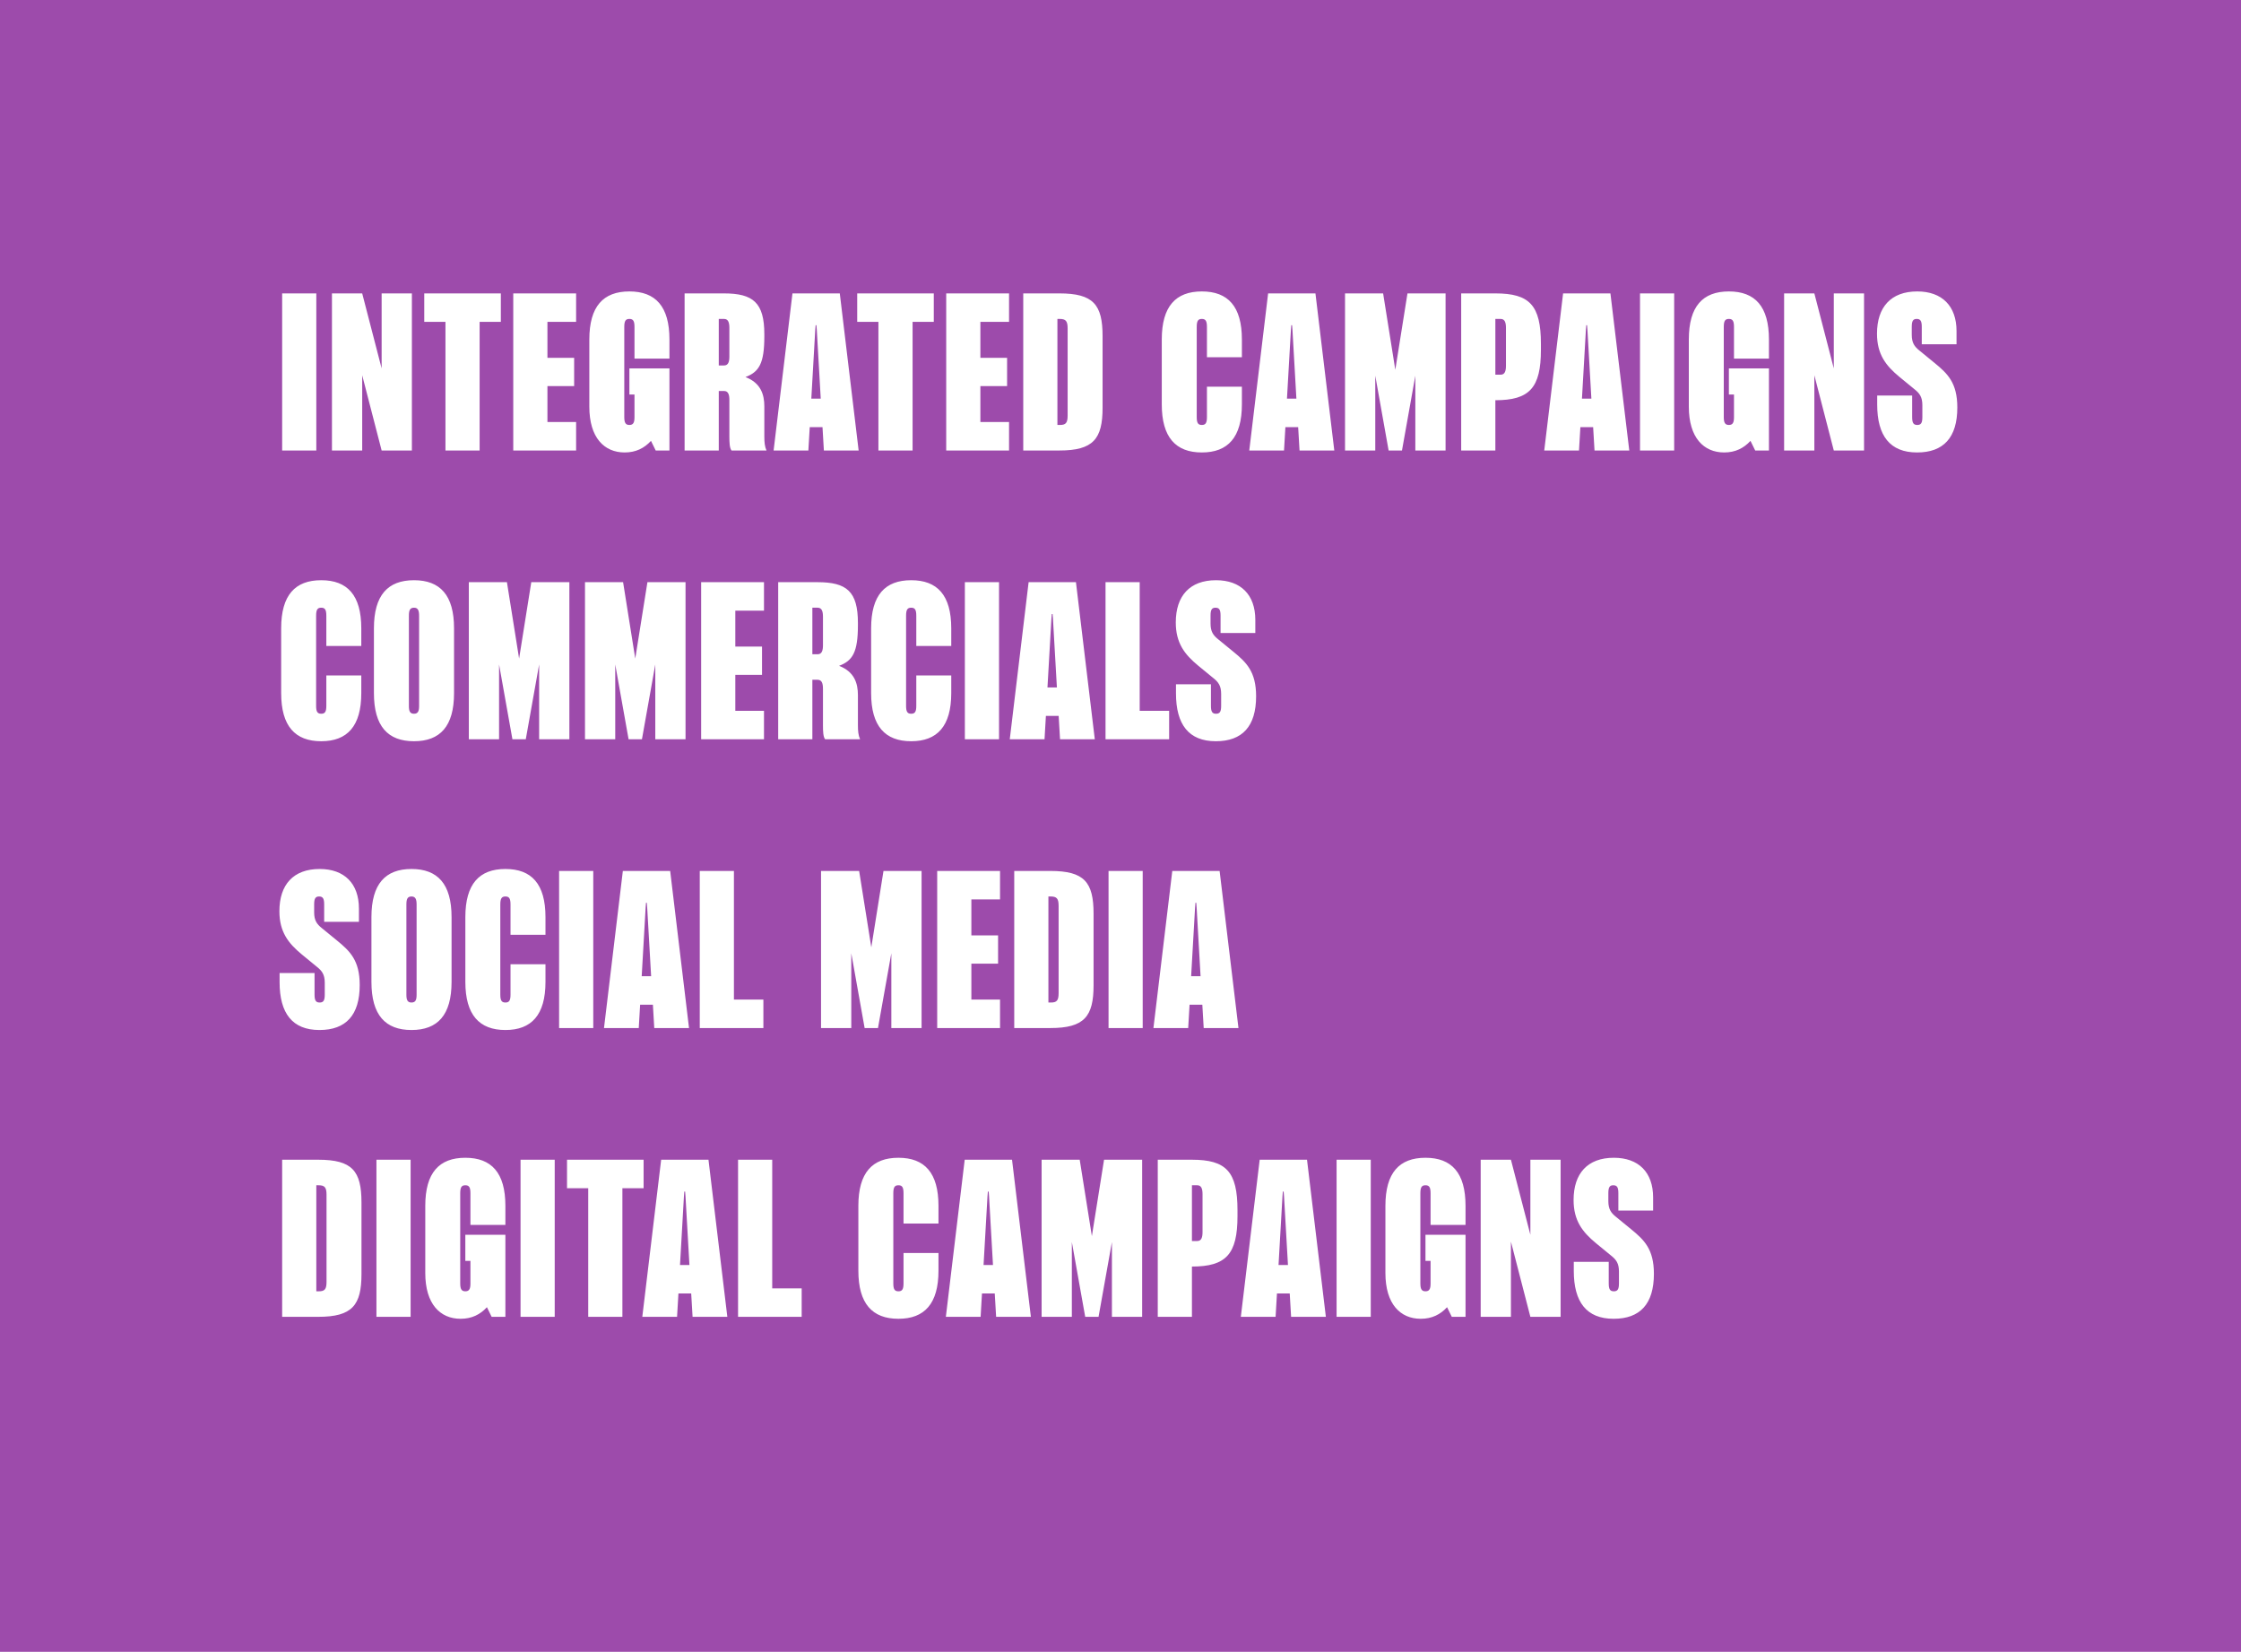
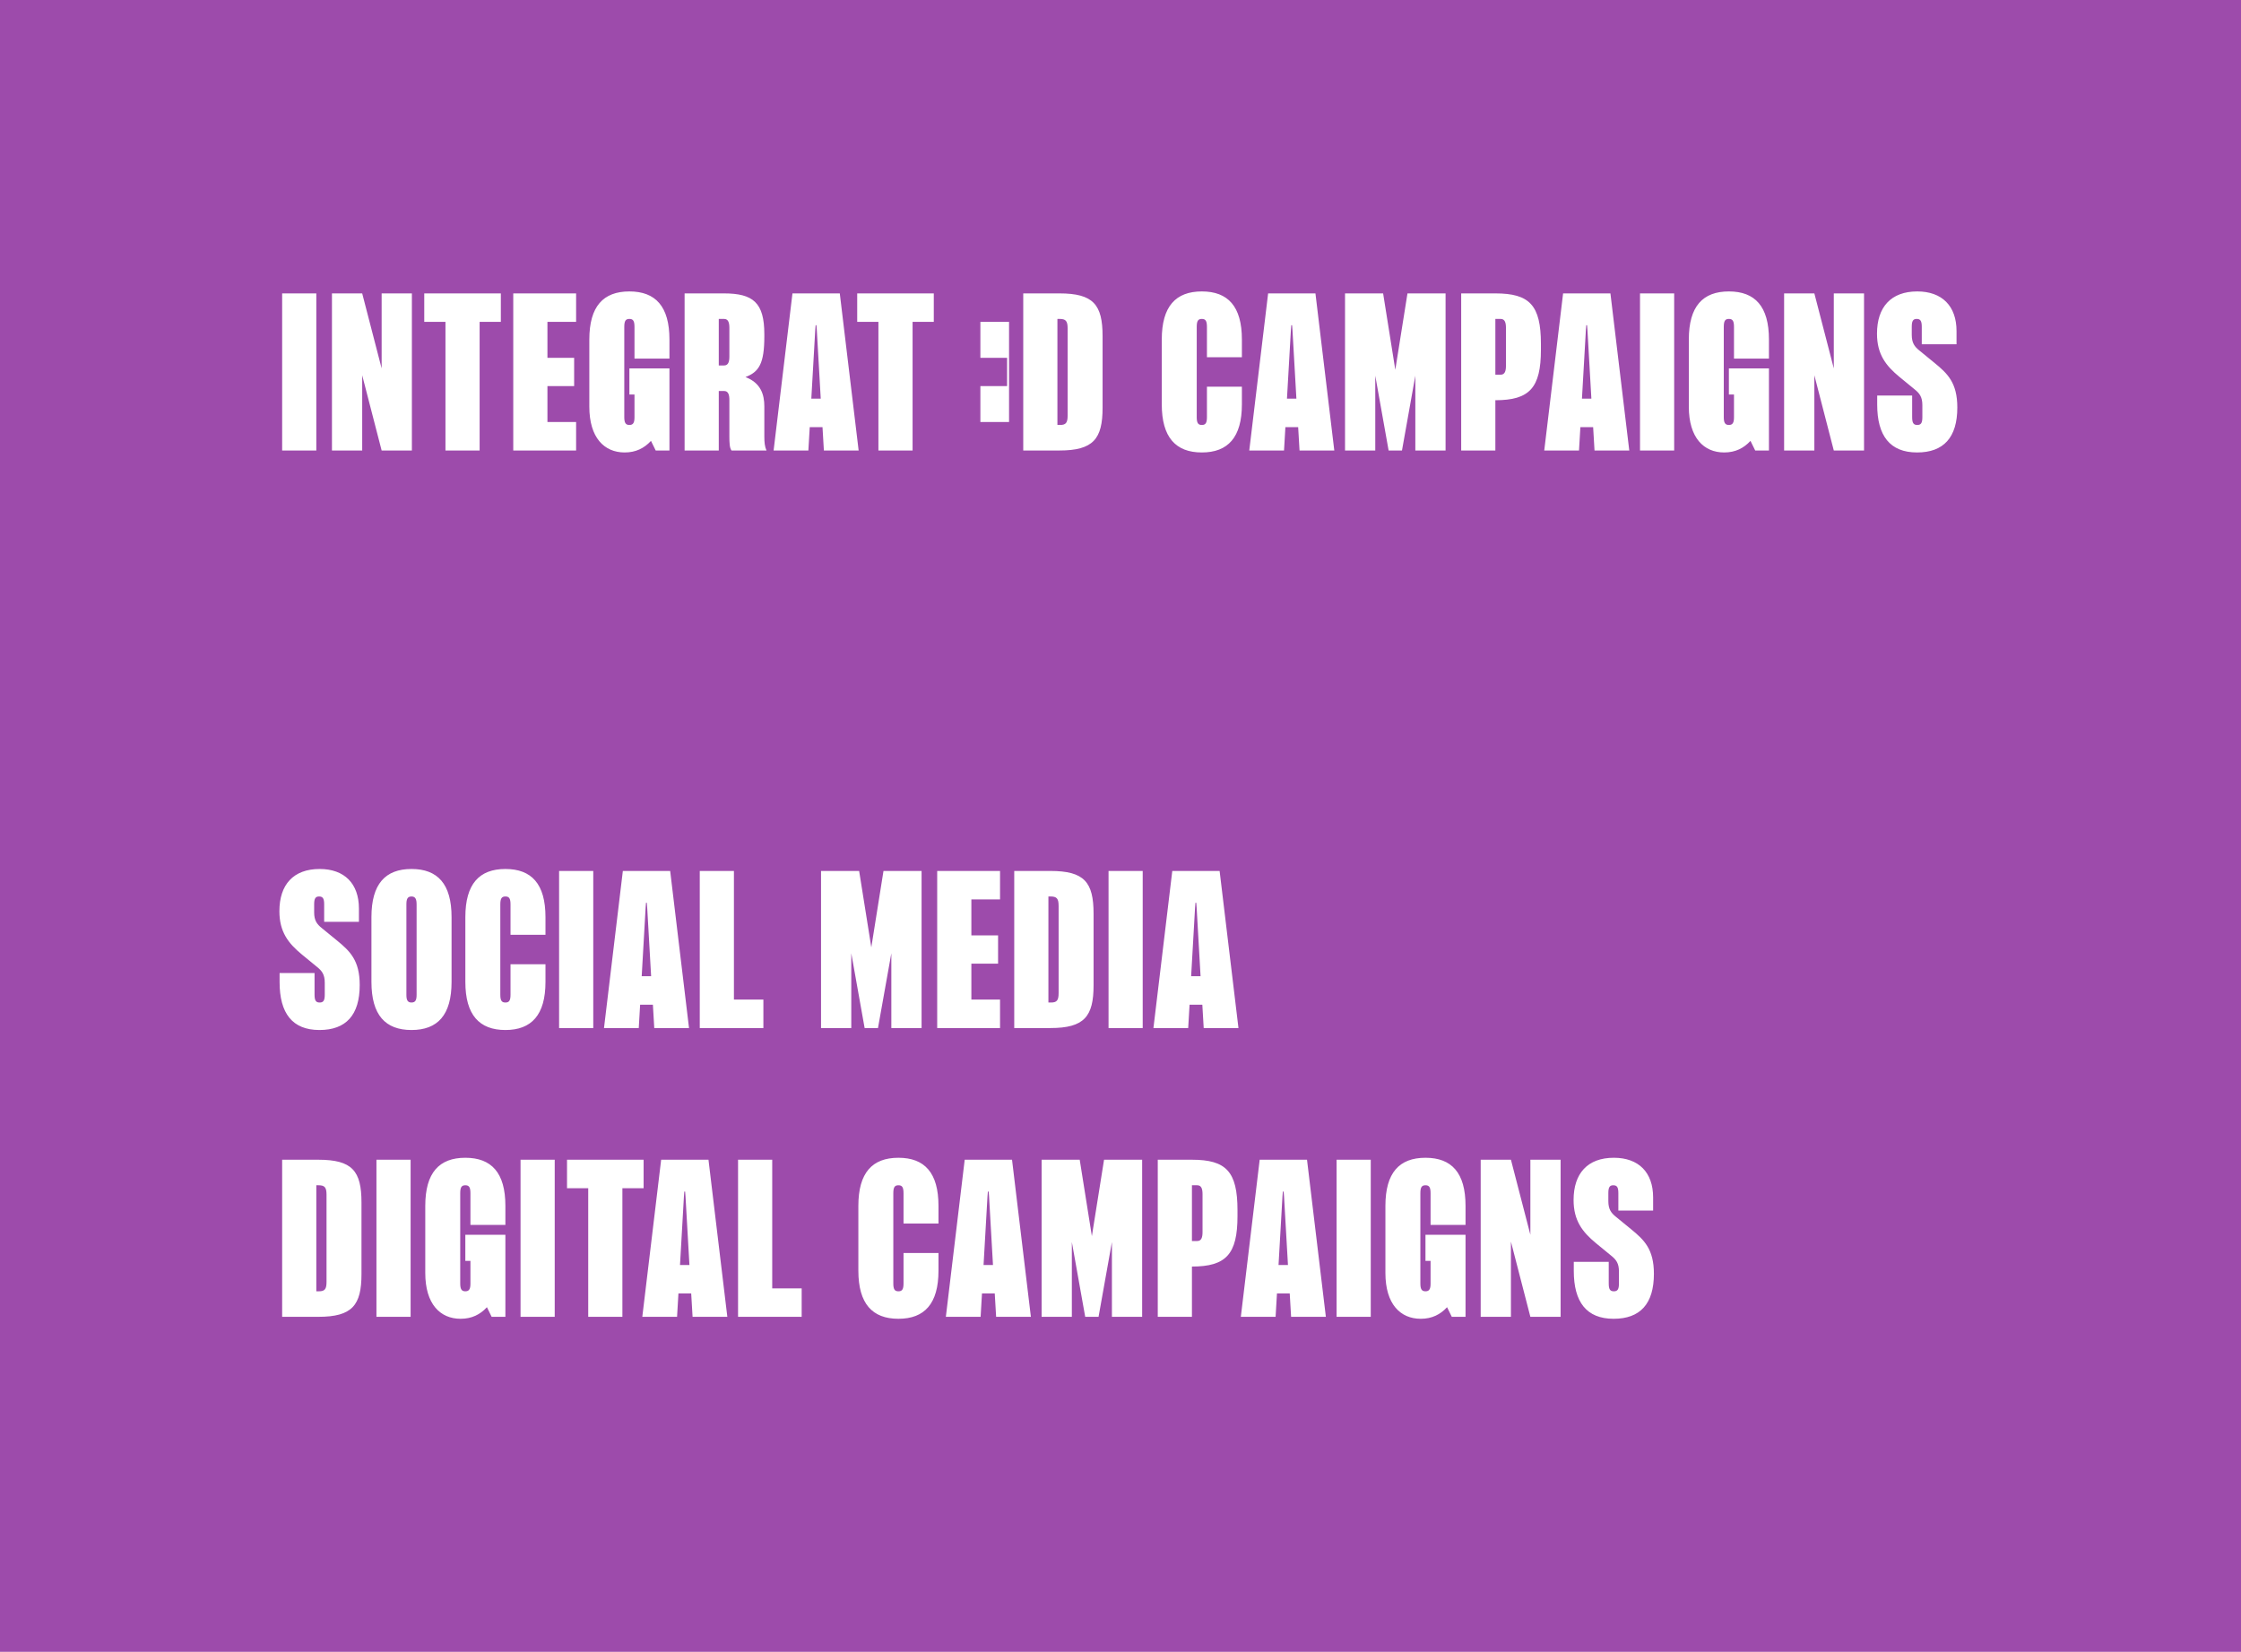
<svg xmlns="http://www.w3.org/2000/svg" width="194" height="143" viewBox="0 0 194 143" fill="none">
  <rect width="194" height="143" fill="#9D4BAB" />
-   <path d="M24.425 39H27.383V25.4H24.425V39ZM28.737 39H31.355V32.489L33.038 39H35.656V25.4H33.038V31.894L31.355 25.4H28.737V39ZM38.563 39H41.521V27.865H43.357V25.4H36.727V27.865H38.563V39ZM44.432 39H49.873V36.535H47.391V33.424H49.703V30.976H47.391V27.865H49.873V25.4H44.432V39ZM54.077 39.17C55.046 39.17 55.777 38.796 56.355 38.167L56.763 39H57.953V31.894H54.485V34.155H54.927V36.127C54.927 36.603 54.808 36.79 54.485 36.79C54.162 36.79 54.043 36.603 54.043 36.11V28.307C54.043 27.78 54.162 27.61 54.485 27.61C54.808 27.61 54.927 27.78 54.927 28.307V31.044H57.953V29.395C57.953 26.522 56.746 25.23 54.485 25.23C52.224 25.23 51.017 26.522 51.017 29.395V35.209C51.017 37.895 52.309 39.17 54.077 39.17ZM63.328 39H66.354C66.201 38.66 66.167 38.286 66.167 37.793V35.175C66.167 34.155 65.861 33.152 64.535 32.642C65.708 32.2 66.167 31.469 66.167 29.123V28.936C66.167 26.199 65.198 25.4 62.665 25.4H59.265V39H62.223V33.849H62.682C63.056 33.849 63.141 34.189 63.141 34.631V37.793C63.141 38.303 63.158 38.796 63.328 39ZM62.223 31.639V27.61H62.682C63.056 27.61 63.141 27.95 63.141 28.392V30.857C63.141 31.299 63.056 31.639 62.682 31.639H62.223ZM66.97 39H69.979L70.098 36.977H71.203L71.322 39H74.331L72.699 25.4H68.602L66.97 39ZM70.234 34.512L70.574 28.579L70.608 28.154H70.676L70.71 28.579L71.05 34.512H70.234ZM76.043 39H79.001V27.865H80.837V25.4H74.207V27.865H76.043V39ZM81.912 39H87.352V36.535H84.87V33.424H87.182V30.976H84.87V27.865H87.352V25.4H81.912V39ZM88.581 39H91.709C94.65 39 95.449 37.997 95.449 35.294V29.106C95.449 26.369 94.65 25.4 91.709 25.4H88.581V39ZM91.539 36.79V27.61H91.726C92.253 27.61 92.423 27.78 92.423 28.426V35.974C92.423 36.603 92.27 36.79 91.76 36.79H91.539ZM104.041 39.17C106.302 39.17 107.509 37.861 107.509 35.005V33.475H104.483V36.11C104.483 36.62 104.364 36.79 104.041 36.79C103.718 36.79 103.599 36.62 103.599 36.11V28.307C103.599 27.78 103.718 27.61 104.041 27.61C104.364 27.61 104.483 27.78 104.483 28.307V30.925H107.509V29.395C107.509 26.522 106.302 25.23 104.041 25.23C101.78 25.23 100.573 26.522 100.573 29.395V35.005C100.573 37.861 101.78 39.17 104.041 39.17ZM108.147 39H111.156L111.275 36.977H112.38L112.499 39H115.508L113.876 25.4H109.779L108.147 39ZM111.411 34.512L111.751 28.579L111.785 28.154H111.853L111.887 28.579L112.227 34.512H111.411ZM116.437 39H119.055V32.523L120.211 39H121.367L122.523 32.523V39H125.141V25.4H121.843L120.789 32.013L119.735 25.4H116.437V39ZM126.493 39H129.451V34.648C132.409 34.648 133.395 33.577 133.395 30.279V29.769C133.395 26.42 132.409 25.4 129.451 25.4H126.493V39ZM129.451 32.438V27.61H129.91C130.284 27.61 130.369 27.95 130.369 28.392V31.656C130.369 32.098 130.284 32.438 129.91 32.438H129.451ZM133.683 39H136.692L136.811 36.977H137.916L138.035 39H141.044L139.412 25.4H135.315L133.683 39ZM136.947 34.512L137.287 28.579L137.321 28.154H137.389L137.423 28.579L137.763 34.512H136.947ZM141.973 39H144.931V25.4H141.973V39ZM149.259 39.17C150.228 39.17 150.959 38.796 151.537 38.167L151.945 39H153.135V31.894H149.667V34.155H150.109V36.127C150.109 36.603 149.99 36.79 149.667 36.79C149.344 36.79 149.225 36.603 149.225 36.11V28.307C149.225 27.78 149.344 27.61 149.667 27.61C149.99 27.61 150.109 27.78 150.109 28.307V31.044H153.135V29.395C153.135 26.522 151.928 25.23 149.667 25.23C147.406 25.23 146.199 26.522 146.199 29.395V35.209C146.199 37.895 147.491 39.17 149.259 39.17ZM154.448 39H157.066V32.489L158.749 39H161.367V25.4H158.749V31.894L157.066 25.4H154.448V39ZM165.957 39.17C168.252 39.17 169.442 37.878 169.442 35.277C169.442 33.135 168.592 32.336 167.47 31.418L166.161 30.347C165.736 30.007 165.498 29.684 165.498 28.987V28.29C165.498 27.78 165.617 27.61 165.923 27.61C166.246 27.61 166.365 27.78 166.365 28.29V29.803H169.374V28.664C169.374 26.488 168.116 25.23 165.974 25.23C163.696 25.23 162.489 26.59 162.489 28.885C162.489 30.67 163.254 31.656 164.427 32.625L165.753 33.713C166.178 34.053 166.416 34.376 166.416 35.073V36.11C166.416 36.62 166.297 36.79 165.974 36.79C165.651 36.79 165.532 36.62 165.532 36.11V34.24H162.506V35.022C162.506 37.725 163.611 39.17 165.957 39.17Z" fill="white" />
-   <path d="M27.808 64.17C30.069 64.17 31.276 62.861 31.276 60.005V58.475H28.25V61.11C28.25 61.62 28.131 61.79 27.808 61.79C27.485 61.79 27.366 61.62 27.366 61.11V53.307C27.366 52.78 27.485 52.61 27.808 52.61C28.131 52.61 28.25 52.78 28.25 53.307V55.925H31.276V54.395C31.276 51.522 30.069 50.23 27.808 50.23C25.547 50.23 24.34 51.522 24.34 54.395V60.005C24.34 62.861 25.547 64.17 27.808 64.17ZM35.839 64.17C38.099 64.17 39.306 62.878 39.306 60.005V54.395C39.306 51.522 38.099 50.23 35.839 50.23C33.578 50.23 32.37 51.522 32.37 54.395V60.005C32.37 62.878 33.578 64.17 35.839 64.17ZM35.397 61.11V53.307C35.397 52.848 35.481 52.61 35.839 52.61C36.196 52.61 36.281 52.865 36.281 53.324V61.11C36.281 61.552 36.196 61.79 35.839 61.79C35.481 61.79 35.397 61.552 35.397 61.11ZM40.586 64H43.204V57.523L44.36 64H45.516L46.672 57.523V64H49.29V50.4H45.992L44.938 57.013L43.884 50.4H40.586V64ZM50.642 64H53.26V57.523L54.416 64H55.572L56.727 57.523V64H59.346V50.4H56.047L54.993 57.013L53.94 50.4H50.642V64ZM60.697 64H66.137V61.535H63.655V58.424H65.967V55.976H63.655V52.865H66.137V50.4H60.697V64ZM71.43 64H74.456C74.303 63.66 74.269 63.286 74.269 62.793V60.175C74.269 59.155 73.963 58.152 72.637 57.642C73.81 57.2 74.269 56.469 74.269 54.123V53.936C74.269 51.199 73.3 50.4 70.767 50.4H67.367V64H70.325V58.849H70.784C71.158 58.849 71.243 59.189 71.243 59.631V62.793C71.243 63.303 71.26 63.796 71.43 64ZM70.325 56.639V52.61H70.784C71.158 52.61 71.243 52.95 71.243 53.392V55.857C71.243 56.299 71.158 56.639 70.784 56.639H70.325ZM78.88 64.17C81.141 64.17 82.348 62.861 82.348 60.005V58.475H79.322V61.11C79.322 61.62 79.203 61.79 78.88 61.79C78.557 61.79 78.438 61.62 78.438 61.11V53.307C78.438 52.78 78.557 52.61 78.88 52.61C79.203 52.61 79.322 52.78 79.322 53.307V55.925H82.348V54.395C82.348 51.522 81.141 50.23 78.88 50.23C76.619 50.23 75.412 51.522 75.412 54.395V60.005C75.412 62.861 76.619 64.17 78.88 64.17ZM83.527 64H86.485V50.4H83.527V64ZM87.414 64H90.423L90.542 61.977H91.647L91.766 64H94.775L93.143 50.4H89.046L87.414 64ZM90.678 59.512L91.018 53.579L91.052 53.154H91.12L91.154 53.579L91.494 59.512H90.678ZM95.704 64H101.211V61.535H98.662V50.4H95.704V64ZM105.254 64.17C107.549 64.17 108.739 62.878 108.739 60.277C108.739 58.135 107.889 57.336 106.767 56.418L105.458 55.347C105.033 55.007 104.795 54.684 104.795 53.987V53.29C104.795 52.78 104.914 52.61 105.22 52.61C105.543 52.61 105.662 52.78 105.662 53.29V54.803H108.671V53.664C108.671 51.488 107.413 50.23 105.271 50.23C102.993 50.23 101.786 51.59 101.786 53.885C101.786 55.67 102.551 56.656 103.724 57.625L105.05 58.713C105.475 59.053 105.713 59.376 105.713 60.073V61.11C105.713 61.62 105.594 61.79 105.271 61.79C104.948 61.79 104.829 61.62 104.829 61.11V59.24H101.803V60.022C101.803 62.725 102.908 64.17 105.254 64.17Z" fill="white" />
+   <path d="M24.425 39H27.383V25.4H24.425V39ZM28.737 39H31.355V32.489L33.038 39H35.656V25.4H33.038V31.894L31.355 25.4H28.737V39ZM38.563 39H41.521V27.865H43.357V25.4H36.727V27.865H38.563V39ZM44.432 39H49.873V36.535H47.391V33.424H49.703V30.976H47.391V27.865H49.873V25.4H44.432V39ZM54.077 39.17C55.046 39.17 55.777 38.796 56.355 38.167L56.763 39H57.953V31.894H54.485V34.155H54.927V36.127C54.927 36.603 54.808 36.79 54.485 36.79C54.162 36.79 54.043 36.603 54.043 36.11V28.307C54.043 27.78 54.162 27.61 54.485 27.61C54.808 27.61 54.927 27.78 54.927 28.307V31.044H57.953V29.395C57.953 26.522 56.746 25.23 54.485 25.23C52.224 25.23 51.017 26.522 51.017 29.395V35.209C51.017 37.895 52.309 39.17 54.077 39.17ZM63.328 39H66.354C66.201 38.66 66.167 38.286 66.167 37.793V35.175C66.167 34.155 65.861 33.152 64.535 32.642C65.708 32.2 66.167 31.469 66.167 29.123V28.936C66.167 26.199 65.198 25.4 62.665 25.4H59.265V39H62.223V33.849H62.682C63.056 33.849 63.141 34.189 63.141 34.631V37.793C63.141 38.303 63.158 38.796 63.328 39ZM62.223 31.639V27.61H62.682C63.056 27.61 63.141 27.95 63.141 28.392V30.857C63.141 31.299 63.056 31.639 62.682 31.639H62.223ZM66.97 39H69.979L70.098 36.977H71.203L71.322 39H74.331L72.699 25.4H68.602L66.97 39ZM70.234 34.512L70.574 28.579L70.608 28.154H70.676L70.71 28.579L71.05 34.512H70.234ZM76.043 39H79.001V27.865H80.837V25.4H74.207V27.865H76.043V39ZM81.912 39H87.352V36.535H84.87V33.424H87.182V30.976H84.87V27.865H87.352V25.4V39ZM88.581 39H91.709C94.65 39 95.449 37.997 95.449 35.294V29.106C95.449 26.369 94.65 25.4 91.709 25.4H88.581V39ZM91.539 36.79V27.61H91.726C92.253 27.61 92.423 27.78 92.423 28.426V35.974C92.423 36.603 92.27 36.79 91.76 36.79H91.539ZM104.041 39.17C106.302 39.17 107.509 37.861 107.509 35.005V33.475H104.483V36.11C104.483 36.62 104.364 36.79 104.041 36.79C103.718 36.79 103.599 36.62 103.599 36.11V28.307C103.599 27.78 103.718 27.61 104.041 27.61C104.364 27.61 104.483 27.78 104.483 28.307V30.925H107.509V29.395C107.509 26.522 106.302 25.23 104.041 25.23C101.78 25.23 100.573 26.522 100.573 29.395V35.005C100.573 37.861 101.78 39.17 104.041 39.17ZM108.147 39H111.156L111.275 36.977H112.38L112.499 39H115.508L113.876 25.4H109.779L108.147 39ZM111.411 34.512L111.751 28.579L111.785 28.154H111.853L111.887 28.579L112.227 34.512H111.411ZM116.437 39H119.055V32.523L120.211 39H121.367L122.523 32.523V39H125.141V25.4H121.843L120.789 32.013L119.735 25.4H116.437V39ZM126.493 39H129.451V34.648C132.409 34.648 133.395 33.577 133.395 30.279V29.769C133.395 26.42 132.409 25.4 129.451 25.4H126.493V39ZM129.451 32.438V27.61H129.91C130.284 27.61 130.369 27.95 130.369 28.392V31.656C130.369 32.098 130.284 32.438 129.91 32.438H129.451ZM133.683 39H136.692L136.811 36.977H137.916L138.035 39H141.044L139.412 25.4H135.315L133.683 39ZM136.947 34.512L137.287 28.579L137.321 28.154H137.389L137.423 28.579L137.763 34.512H136.947ZM141.973 39H144.931V25.4H141.973V39ZM149.259 39.17C150.228 39.17 150.959 38.796 151.537 38.167L151.945 39H153.135V31.894H149.667V34.155H150.109V36.127C150.109 36.603 149.99 36.79 149.667 36.79C149.344 36.79 149.225 36.603 149.225 36.11V28.307C149.225 27.78 149.344 27.61 149.667 27.61C149.99 27.61 150.109 27.78 150.109 28.307V31.044H153.135V29.395C153.135 26.522 151.928 25.23 149.667 25.23C147.406 25.23 146.199 26.522 146.199 29.395V35.209C146.199 37.895 147.491 39.17 149.259 39.17ZM154.448 39H157.066V32.489L158.749 39H161.367V25.4H158.749V31.894L157.066 25.4H154.448V39ZM165.957 39.17C168.252 39.17 169.442 37.878 169.442 35.277C169.442 33.135 168.592 32.336 167.47 31.418L166.161 30.347C165.736 30.007 165.498 29.684 165.498 28.987V28.29C165.498 27.78 165.617 27.61 165.923 27.61C166.246 27.61 166.365 27.78 166.365 28.29V29.803H169.374V28.664C169.374 26.488 168.116 25.23 165.974 25.23C163.696 25.23 162.489 26.59 162.489 28.885C162.489 30.67 163.254 31.656 164.427 32.625L165.753 33.713C166.178 34.053 166.416 34.376 166.416 35.073V36.11C166.416 36.62 166.297 36.79 165.974 36.79C165.651 36.79 165.532 36.62 165.532 36.11V34.24H162.506V35.022C162.506 37.725 163.611 39.17 165.957 39.17Z" fill="white" />
  <path d="M27.655 89.17C29.95 89.17 31.14 87.878 31.14 85.277C31.14 83.135 30.29 82.336 29.168 81.418L27.859 80.347C27.434 80.007 27.196 79.684 27.196 78.987V78.29C27.196 77.78 27.315 77.61 27.621 77.61C27.944 77.61 28.063 77.78 28.063 78.29V79.803H31.072V78.664C31.072 76.488 29.814 75.23 27.672 75.23C25.394 75.23 24.187 76.59 24.187 78.885C24.187 80.67 24.952 81.656 26.125 82.625L27.451 83.713C27.876 84.053 28.114 84.376 28.114 85.073V86.11C28.114 86.62 27.995 86.79 27.672 86.79C27.349 86.79 27.23 86.62 27.23 86.11V84.24H24.204V85.022C24.204 87.725 25.309 89.17 27.655 89.17ZM35.623 89.17C37.884 89.17 39.091 87.878 39.091 85.005V79.395C39.091 76.522 37.884 75.23 35.623 75.23C33.362 75.23 32.155 76.522 32.155 79.395V85.005C32.155 87.878 33.362 89.17 35.623 89.17ZM35.181 86.11V78.307C35.181 77.848 35.266 77.61 35.623 77.61C35.98 77.61 36.065 77.865 36.065 78.324V86.11C36.065 86.552 35.98 86.79 35.623 86.79C35.266 86.79 35.181 86.552 35.181 86.11ZM43.753 89.17C46.014 89.17 47.221 87.861 47.221 85.005V83.475H44.195V86.11C44.195 86.62 44.076 86.79 43.753 86.79C43.43 86.79 43.311 86.62 43.311 86.11V78.307C43.311 77.78 43.43 77.61 43.753 77.61C44.076 77.61 44.195 77.78 44.195 78.307V80.925H47.221V79.395C47.221 76.522 46.014 75.23 43.753 75.23C41.492 75.23 40.285 76.522 40.285 79.395V85.005C40.285 87.861 41.492 89.17 43.753 89.17ZM48.4 89H51.358V75.4H48.4V89ZM52.287 89H55.296L55.415 86.977H56.52L56.639 89H59.648L58.016 75.4H53.919L52.287 89ZM55.551 84.512L55.891 78.579L55.925 78.154H55.993L56.027 78.579L56.367 84.512H55.551ZM60.577 89H66.085V86.535H63.535V75.4H60.577V89ZM71.076 89H73.694V82.523L74.85 89H76.006L77.162 82.523V89H79.78V75.4H76.482L75.428 82.013L74.374 75.4H71.076V89ZM81.132 89H86.572V86.535H84.09V83.424H86.402V80.976H84.09V77.865H86.572V75.4H81.132V89ZM87.801 89H90.929C93.87 89 94.669 87.997 94.669 85.294V79.106C94.669 76.369 93.87 75.4 90.929 75.4H87.801V89ZM90.759 86.79V77.61H90.946C91.473 77.61 91.643 77.78 91.643 78.426V85.974C91.643 86.603 91.49 86.79 90.98 86.79H90.759ZM95.965 89H98.922V75.4H95.965V89ZM99.851 89H102.86L102.979 86.977H104.084L104.203 89H107.212L105.58 75.4H101.483L99.851 89ZM103.115 84.512L103.455 78.579L103.489 78.154H103.557L103.591 78.579L103.931 84.512H103.115Z" fill="white" />
  <path d="M24.425 114H27.553C30.494 114 31.293 112.997 31.293 110.294V104.106C31.293 101.369 30.494 100.4 27.553 100.4H24.425V114ZM27.383 111.79V102.61H27.57C28.097 102.61 28.267 102.78 28.267 103.426V110.974C28.267 111.603 28.114 111.79 27.604 111.79H27.383ZM32.588 114H35.546V100.4H32.588V114ZM39.875 114.17C40.844 114.17 41.575 113.796 42.153 113.167L42.561 114H43.751V106.894H40.283V109.155H40.725V111.127C40.725 111.603 40.606 111.79 40.283 111.79C39.96 111.79 39.841 111.603 39.841 111.11V103.307C39.841 102.78 39.96 102.61 40.283 102.61C40.606 102.61 40.725 102.78 40.725 103.307V106.044H43.751V104.395C43.751 101.522 42.544 100.23 40.283 100.23C38.022 100.23 36.815 101.522 36.815 104.395V110.209C36.815 112.895 38.107 114.17 39.875 114.17ZM45.063 114H48.021V100.4H45.063V114ZM50.922 114H53.88V102.865H55.716V100.4H49.086V102.865H50.922V114ZM55.603 114H58.612L58.731 111.977H59.836L59.955 114H62.964L61.332 100.4H57.235L55.603 114ZM58.867 109.512L59.207 103.579L59.241 103.154H59.309L59.343 103.579L59.683 109.512H58.867ZM63.892 114H69.4V111.535H66.85V100.4H63.892V114ZM77.775 114.17C80.036 114.17 81.243 112.861 81.243 110.005V108.475H78.217V111.11C78.217 111.62 78.098 111.79 77.775 111.79C77.452 111.79 77.333 111.62 77.333 111.11V103.307C77.333 102.78 77.452 102.61 77.775 102.61C78.098 102.61 78.217 102.78 78.217 103.307V105.925H81.243V104.395C81.243 101.522 80.036 100.23 77.775 100.23C75.514 100.23 74.307 101.522 74.307 104.395V110.005C74.307 112.861 75.514 114.17 77.775 114.17ZM81.881 114H84.89L85.009 111.977H86.114L86.233 114H89.242L87.61 100.4H83.513L81.881 114ZM85.145 109.512L85.485 103.579L85.519 103.154H85.587L85.621 103.579L85.961 109.512H85.145ZM90.171 114H92.788V107.523L93.945 114H95.1L96.257 107.523V114H98.874V100.4H95.576L94.522 107.013L93.469 100.4H90.171V114ZM100.226 114H103.184V109.648C106.142 109.648 107.128 108.577 107.128 105.279V104.769C107.128 101.42 106.142 100.4 103.184 100.4H100.226V114ZM103.184 107.438V102.61H103.643C104.017 102.61 104.102 102.95 104.102 103.392V106.656C104.102 107.098 104.017 107.438 103.643 107.438H103.184ZM107.417 114H110.426L110.545 111.977H111.65L111.769 114H114.778L113.146 100.4H109.049L107.417 114ZM110.681 109.512L111.021 103.579L111.055 103.154H111.123L111.157 103.579L111.497 109.512H110.681ZM115.706 114H118.664V100.4H115.706V114ZM122.993 114.17C123.962 114.17 124.693 113.796 125.271 113.167L125.679 114H126.869V106.894H123.401V109.155H123.843V111.127C123.843 111.603 123.724 111.79 123.401 111.79C123.078 111.79 122.959 111.603 122.959 111.11V103.307C122.959 102.78 123.078 102.61 123.401 102.61C123.724 102.61 123.843 102.78 123.843 103.307V106.044H126.869V104.395C126.869 101.522 125.662 100.23 123.401 100.23C121.14 100.23 119.933 101.522 119.933 104.395V110.209C119.933 112.895 121.225 114.17 122.993 114.17ZM128.181 114H130.799V107.489L132.482 114H135.1V100.4H132.482V106.894L130.799 100.4H128.181V114ZM139.691 114.17C141.986 114.17 143.176 112.878 143.176 110.277C143.176 108.135 142.326 107.336 141.204 106.418L139.895 105.347C139.47 105.007 139.232 104.684 139.232 103.987V103.29C139.232 102.78 139.351 102.61 139.657 102.61C139.98 102.61 140.099 102.78 140.099 103.29V104.803H143.108V103.664C143.108 101.488 141.85 100.23 139.708 100.23C137.43 100.23 136.223 101.59 136.223 103.885C136.223 105.67 136.988 106.656 138.161 107.625L139.487 108.713C139.912 109.053 140.15 109.376 140.15 110.073V111.11C140.15 111.62 140.031 111.79 139.708 111.79C139.385 111.79 139.266 111.62 139.266 111.11V109.24H136.24V110.022C136.24 112.725 137.345 114.17 139.691 114.17Z" fill="white" />
</svg>